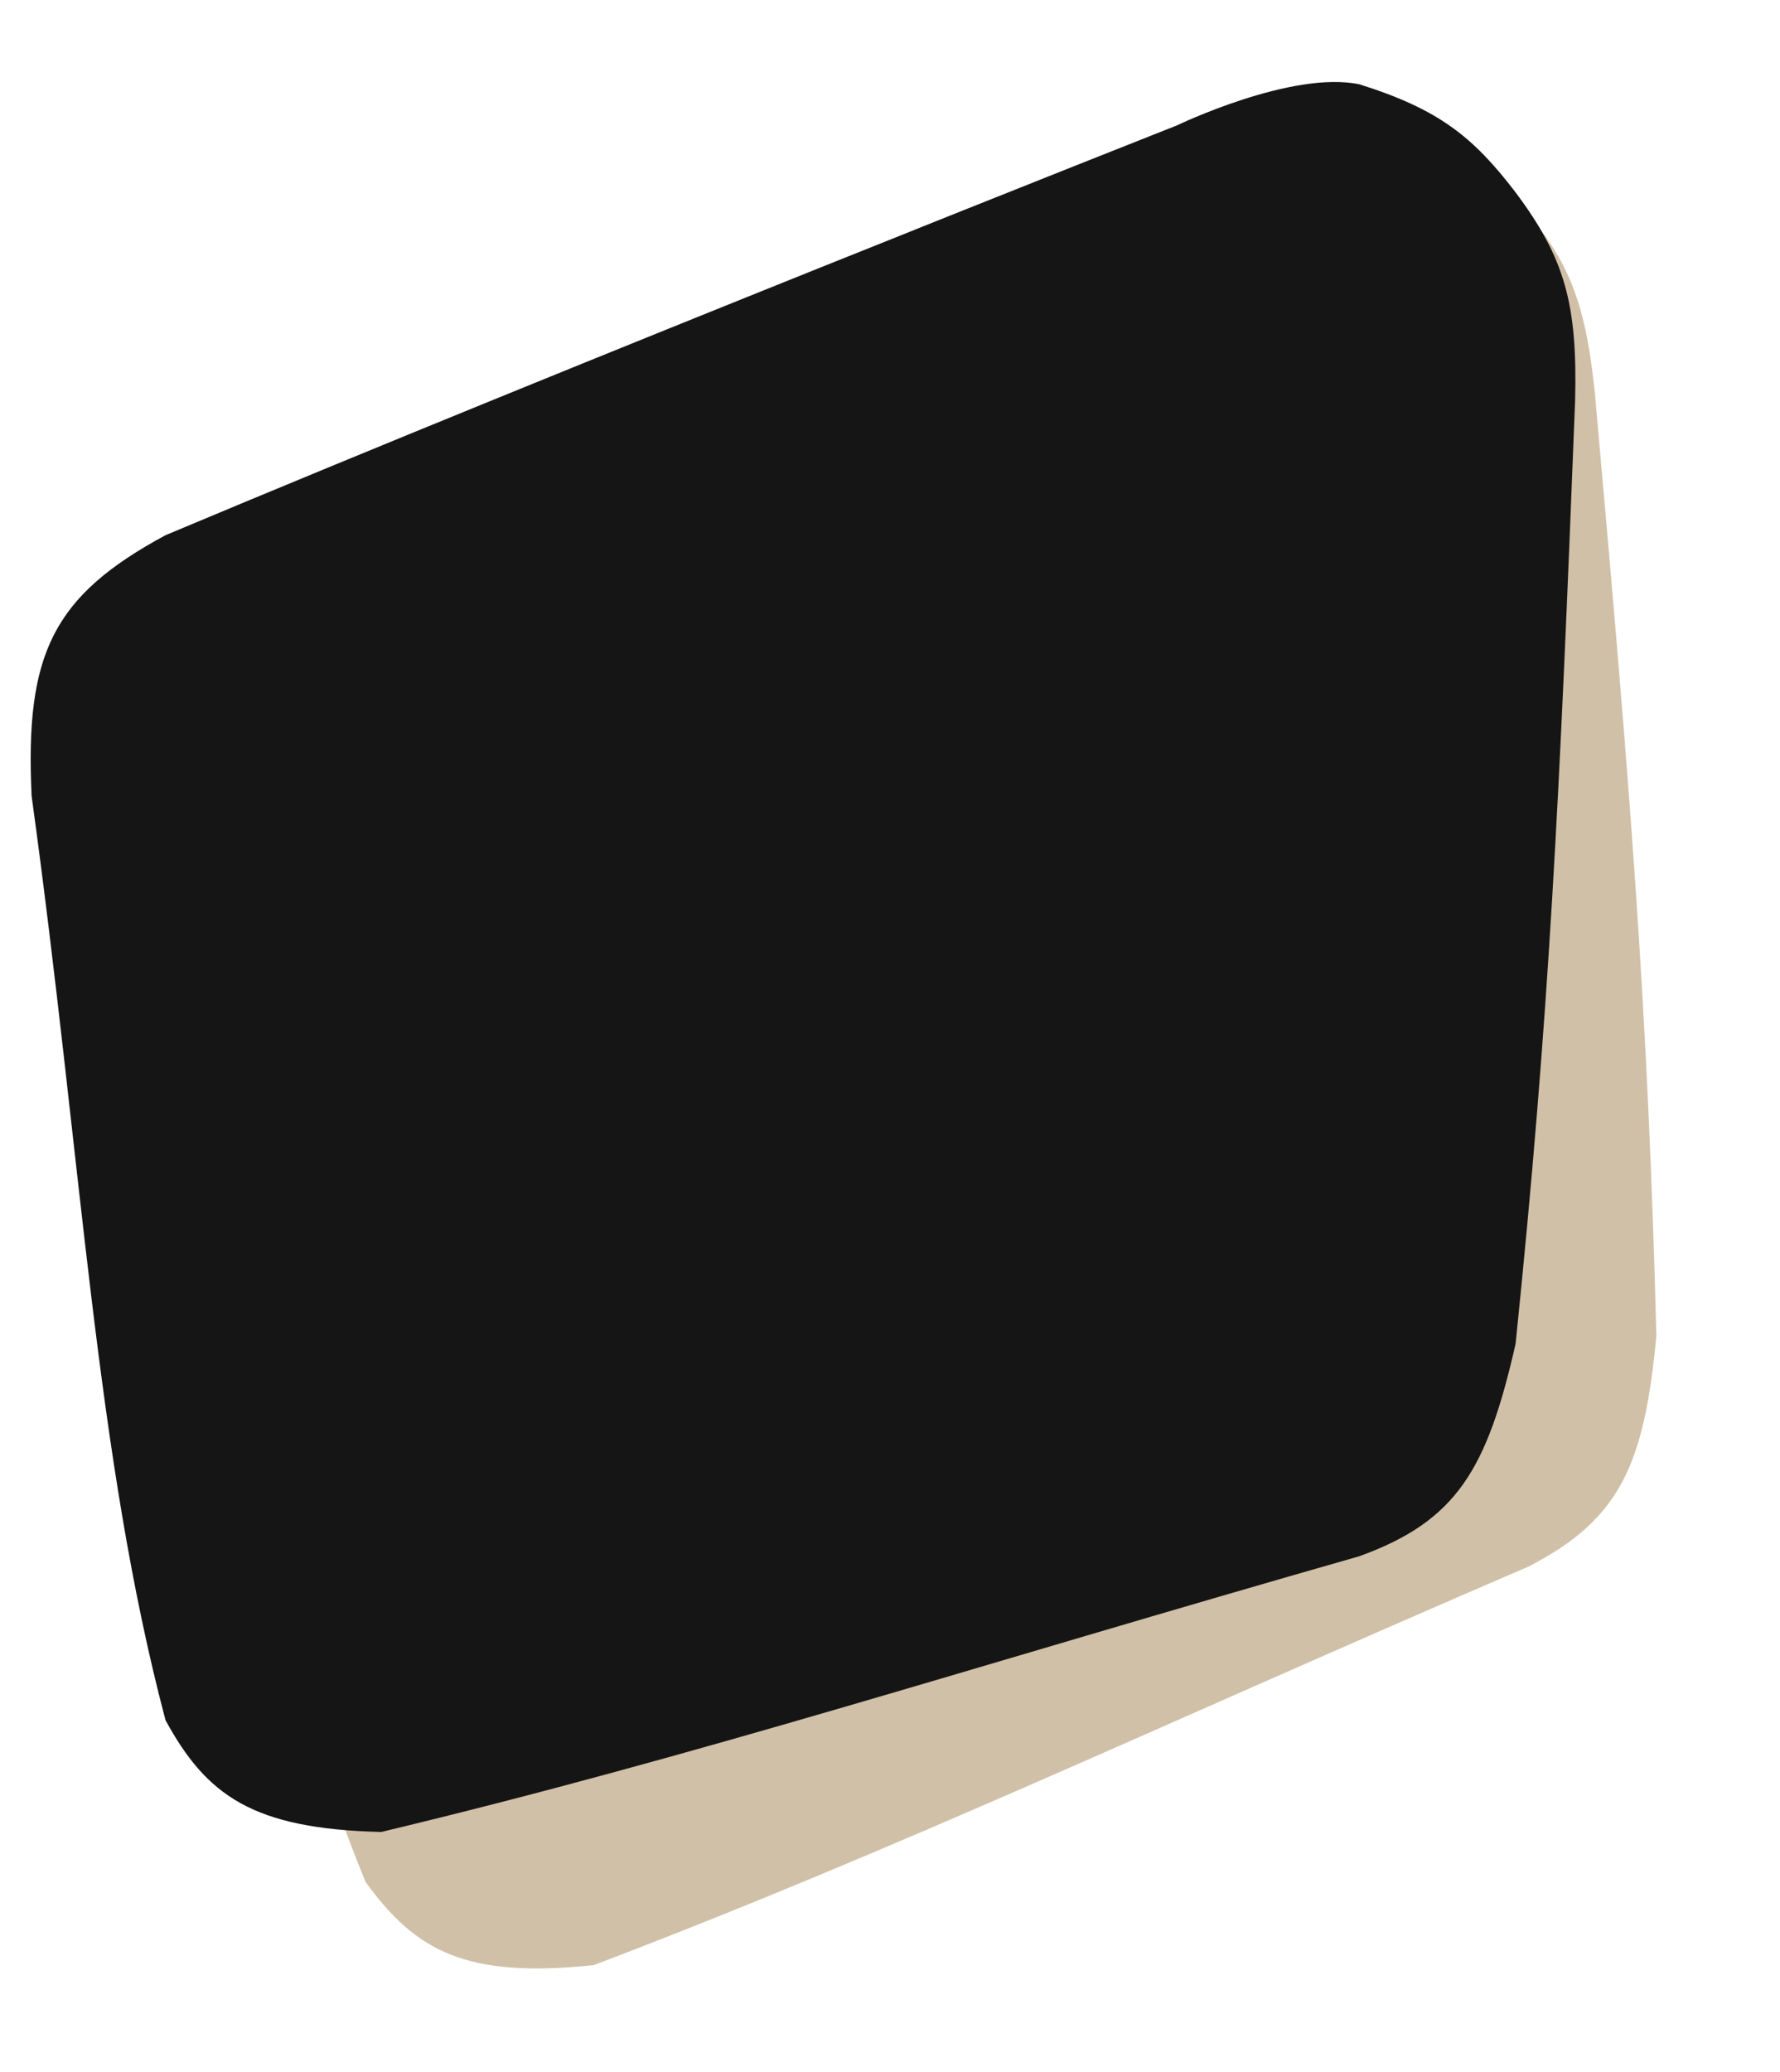
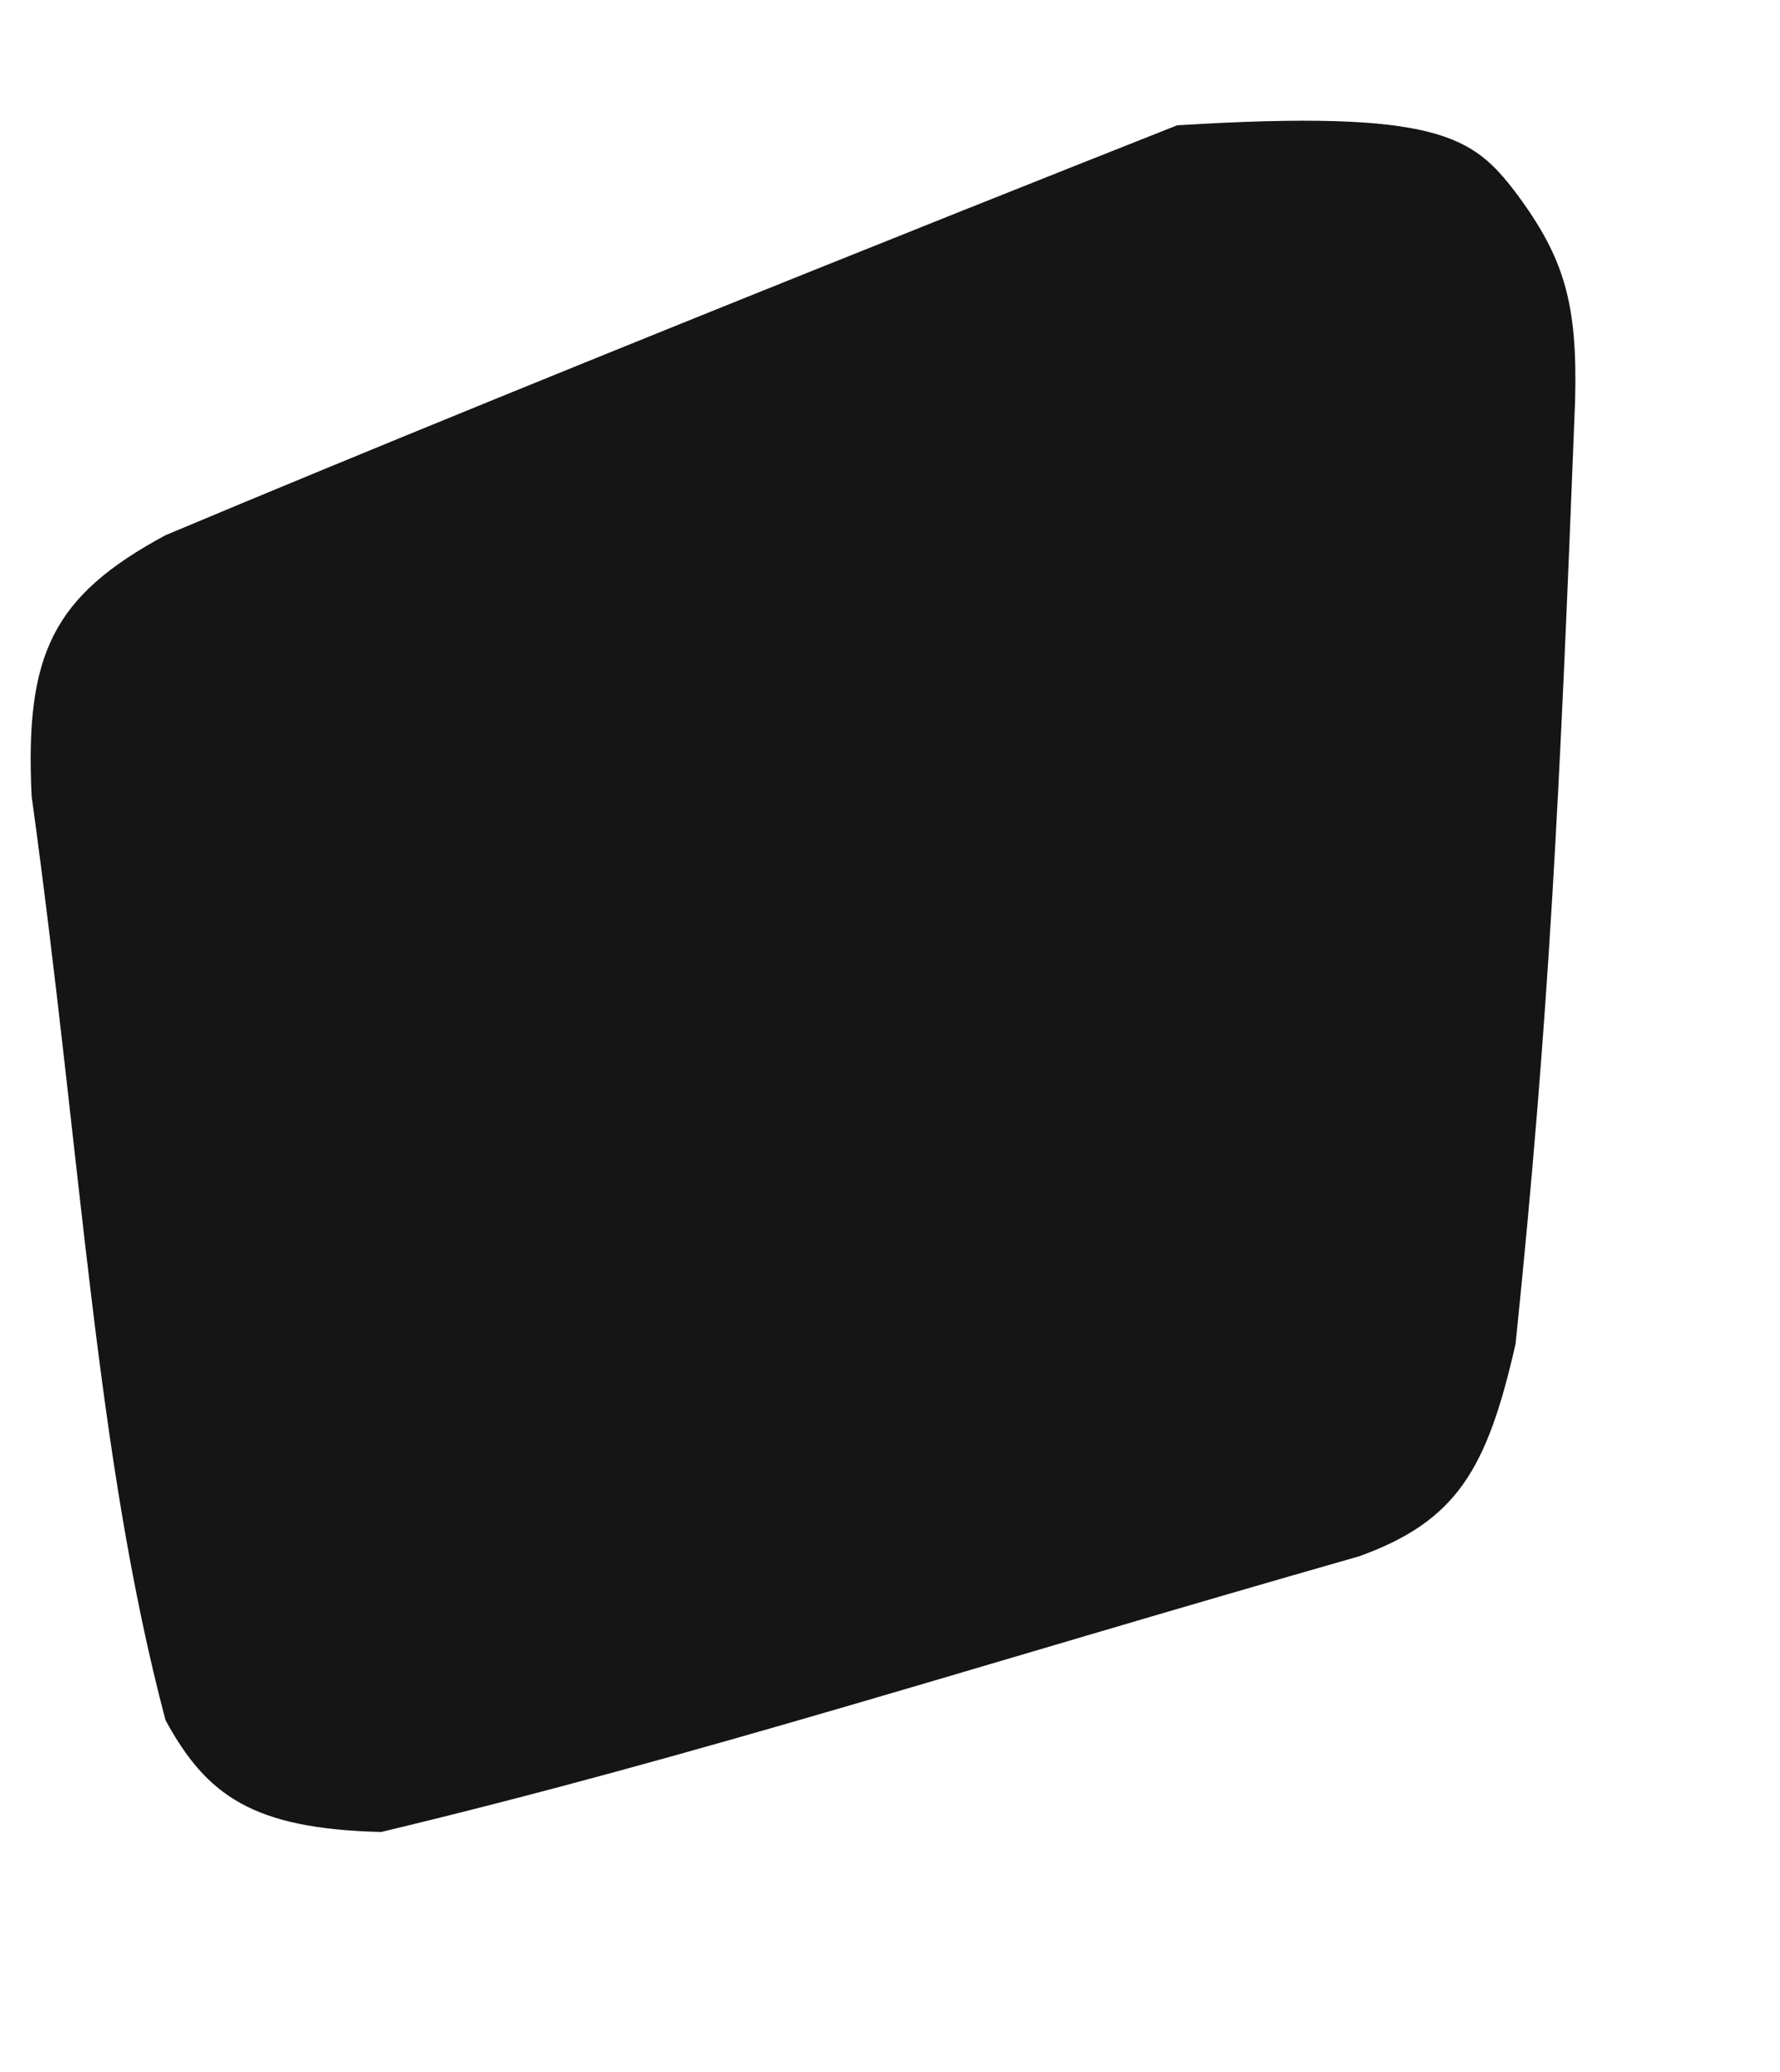
<svg xmlns="http://www.w3.org/2000/svg" width="348" height="405" viewBox="0 0 348 405" fill="none">
  <g filter="url(#filter0_d_4486_386)">
-     <path d="M311.807 76.85C318.747 154.437 322.167 196.752 323.831 261.071C321.444 286.056 316.903 296.852 298.85 306.145C226.212 337.395 175.532 361.451 116.077 384.048C91.022 386.669 81.278 381.31 71.456 367.773C51.258 318.162 41.468 262.253 22.398 191.999C17.521 164.586 21.537 152.679 41.841 138.093C117.458 94.214 227.752 33.352 227.752 33.352C227.752 33.352 248.587 19.8 262.064 20.851C278.033 23.685 285.398 28.153 295.054 37.891C306.23 49.409 309.869 57.951 311.807 76.85Z" fill="#D0C0A7" />
-   </g>
-   <path d="M307.94 78.379C304.902 156.216 302.882 198.621 296.306 262.625C290.744 287.099 284.86 297.226 265.767 304.134C189.729 325.839 136.389 343.216 74.532 358.024C49.347 357.42 40.368 350.859 32.358 336.177C18.671 284.391 16.111 227.689 6.182 155.573C4.851 127.761 10.356 116.465 32.358 104.596C112.967 70.747 230.138 24.489 230.138 24.489C230.138 24.489 252.535 13.713 265.767 16.478C281.243 21.331 287.975 26.705 296.306 37.597C305.918 50.45 308.435 59.387 307.94 78.379Z" fill="#151515" />
+     </g>
+   <path d="M307.94 78.379C304.902 156.216 302.882 198.621 296.306 262.625C290.744 287.099 284.86 297.226 265.767 304.134C189.729 325.839 136.389 343.216 74.532 358.024C49.347 357.42 40.368 350.859 32.358 336.177C18.671 284.391 16.111 227.689 6.182 155.573C4.851 127.761 10.356 116.465 32.358 104.596C112.967 70.747 230.138 24.489 230.138 24.489C281.243 21.331 287.975 26.705 296.306 37.597C305.918 50.45 308.435 59.387 307.94 78.379Z" fill="#151515" />
  <defs>
    <filter id="filter0_d_4486_386" x="0.523" y="0.793" width="343.307" height="403.899" filterUnits="userSpaceOnUse" color-interpolation-filters="sRGB">
      <feFlood flood-opacity="0" result="BackgroundImageFix" />
      <feColorMatrix in="SourceAlpha" type="matrix" values="0 0 0 0 0 0 0 0 0 0 0 0 0 0 0 0 0 0 127 0" result="hardAlpha" />
      <feOffset />
      <feGaussianBlur stdDeviation="10" />
      <feComposite in2="hardAlpha" operator="out" />
      <feColorMatrix type="matrix" values="0 0 0 0 0 0 0 0 0 0 0 0 0 0 0 0 0 0 0.1 0" />
      <feBlend mode="normal" in2="BackgroundImageFix" result="effect1_dropShadow_4486_386" />
      <feBlend mode="normal" in="SourceGraphic" in2="effect1_dropShadow_4486_386" result="shape" />
    </filter>
  </defs>
</svg>